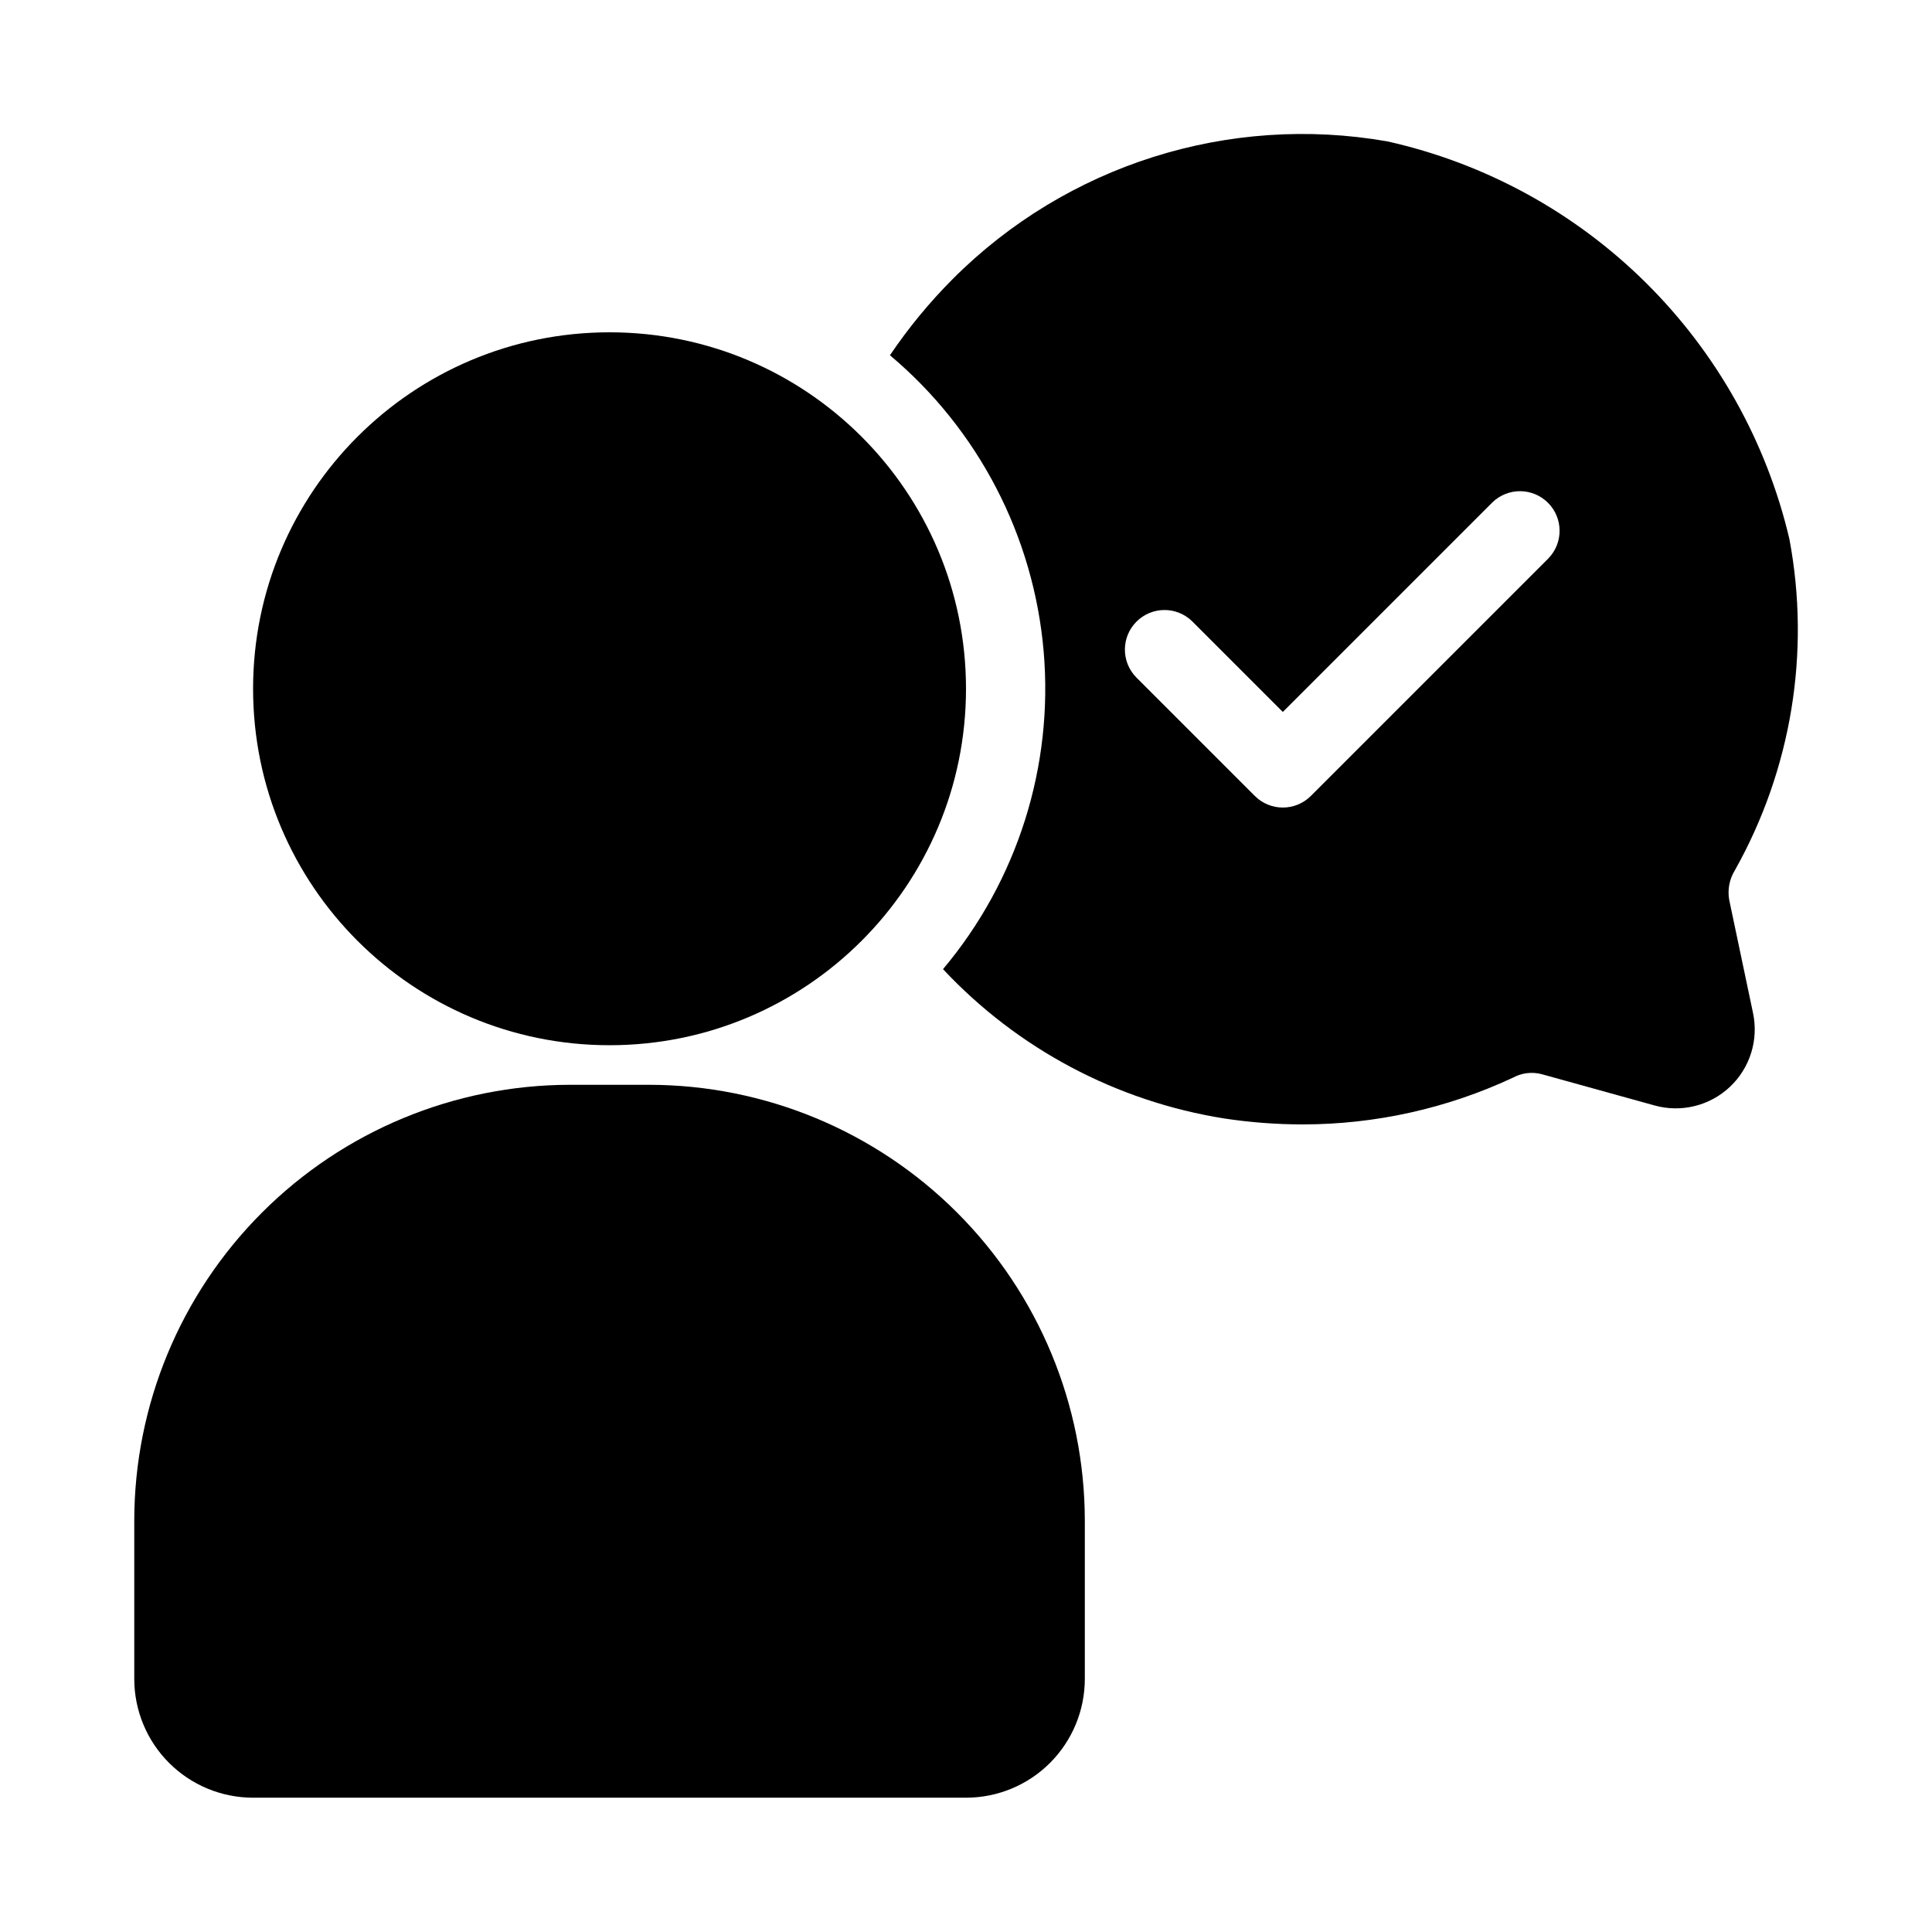
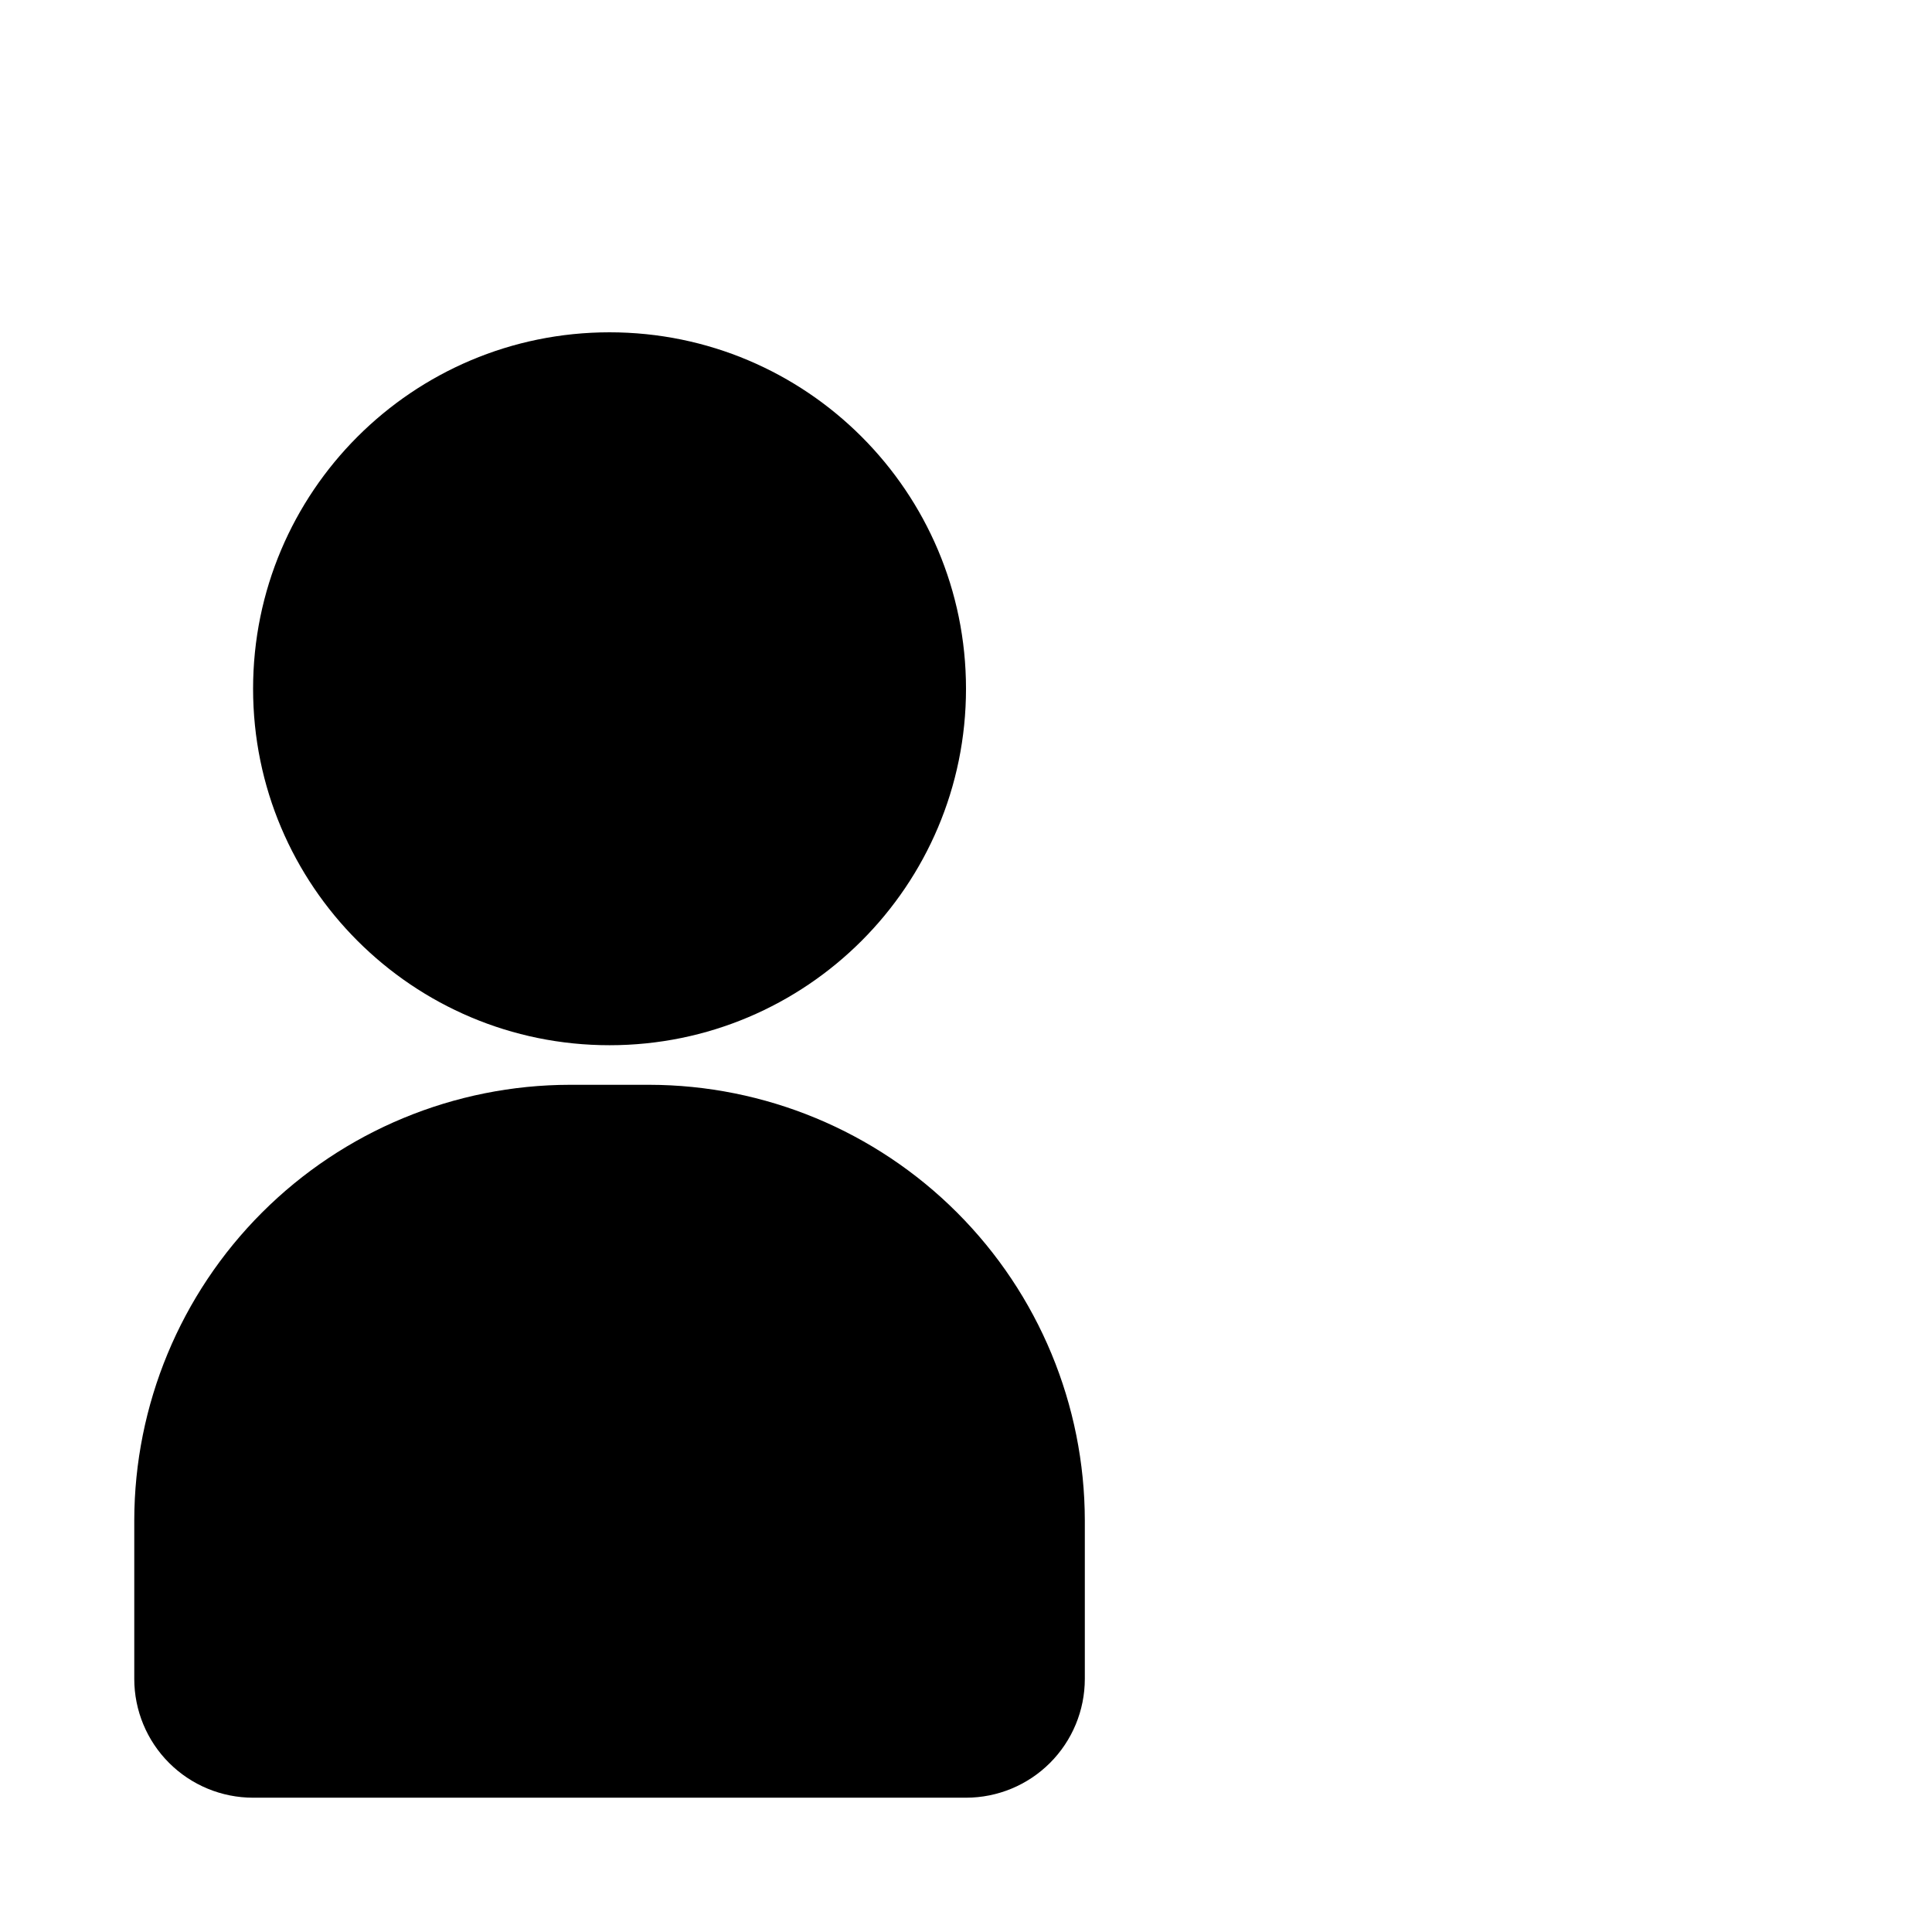
<svg xmlns="http://www.w3.org/2000/svg" fill="#000000" width="800px" height="800px" version="1.1" viewBox="144 144 512 512">
  <g>
    <path d="m211.07 620.41h188.93c8.352 0 16.359-3.316 22.266-9.223 5.902-5.902 9.223-13.914 9.223-22.266v-41.984c-0.039-30.609-12.215-59.953-33.859-81.598-21.645-21.645-50.988-33.82-81.598-33.855h-20.992c-30.609 0.035-59.957 12.211-81.602 33.855s-33.82 50.988-33.855 81.598v41.984c0 8.352 3.316 16.363 9.223 22.266 5.906 5.906 13.914 9.223 22.266 9.223z" />
    <path d="m400 326.53c0 52.172-42.293 94.465-94.465 94.465s-94.465-42.293-94.465-94.465 42.293-94.465 94.465-94.465 94.465 42.293 94.465 94.465" />
-     <path d="m618.21 286.85c-6.066-25.801-19.277-49.367-38.117-68.004-18.844-18.641-42.555-31.594-68.418-37.375-42.023-7.367-84.996 6.227-115.14 36.418-6.195 6.207-11.781 12.992-16.688 20.258 23.441 19.707 38.09 47.922 40.73 78.434 2.637 30.508-6.957 60.82-26.668 84.258 19.754 21.105 45.973 35.027 74.523 39.57 6.879 1.043 13.824 1.57 20.781 1.574 19.262 0 38.285-4.231 55.734-12.387 2.309-1.262 5.008-1.598 7.555-0.945l29.914 8.293c7.066 1.992 14.66 0.133 20.012-4.894 5.352-5.027 7.676-12.492 6.125-19.668l-6.297-29.914c-0.473-2.68 0.051-5.441 1.469-7.766 15.008-26.672 20.133-57.777 14.484-87.852zm-63.848 5.113-62.977 62.977v-0.004c-4.098 4.098-10.742 4.098-14.84 0l-31.488-31.488c-3.977-4.117-3.922-10.664 0.129-14.711 4.047-4.051 10.594-4.106 14.711-0.129l24.066 24.066 55.555-55.555h0.004c4.117-3.977 10.664-3.922 14.711 0.129 4.051 4.047 4.106 10.594 0.129 14.711z" />
  </g>
</svg>